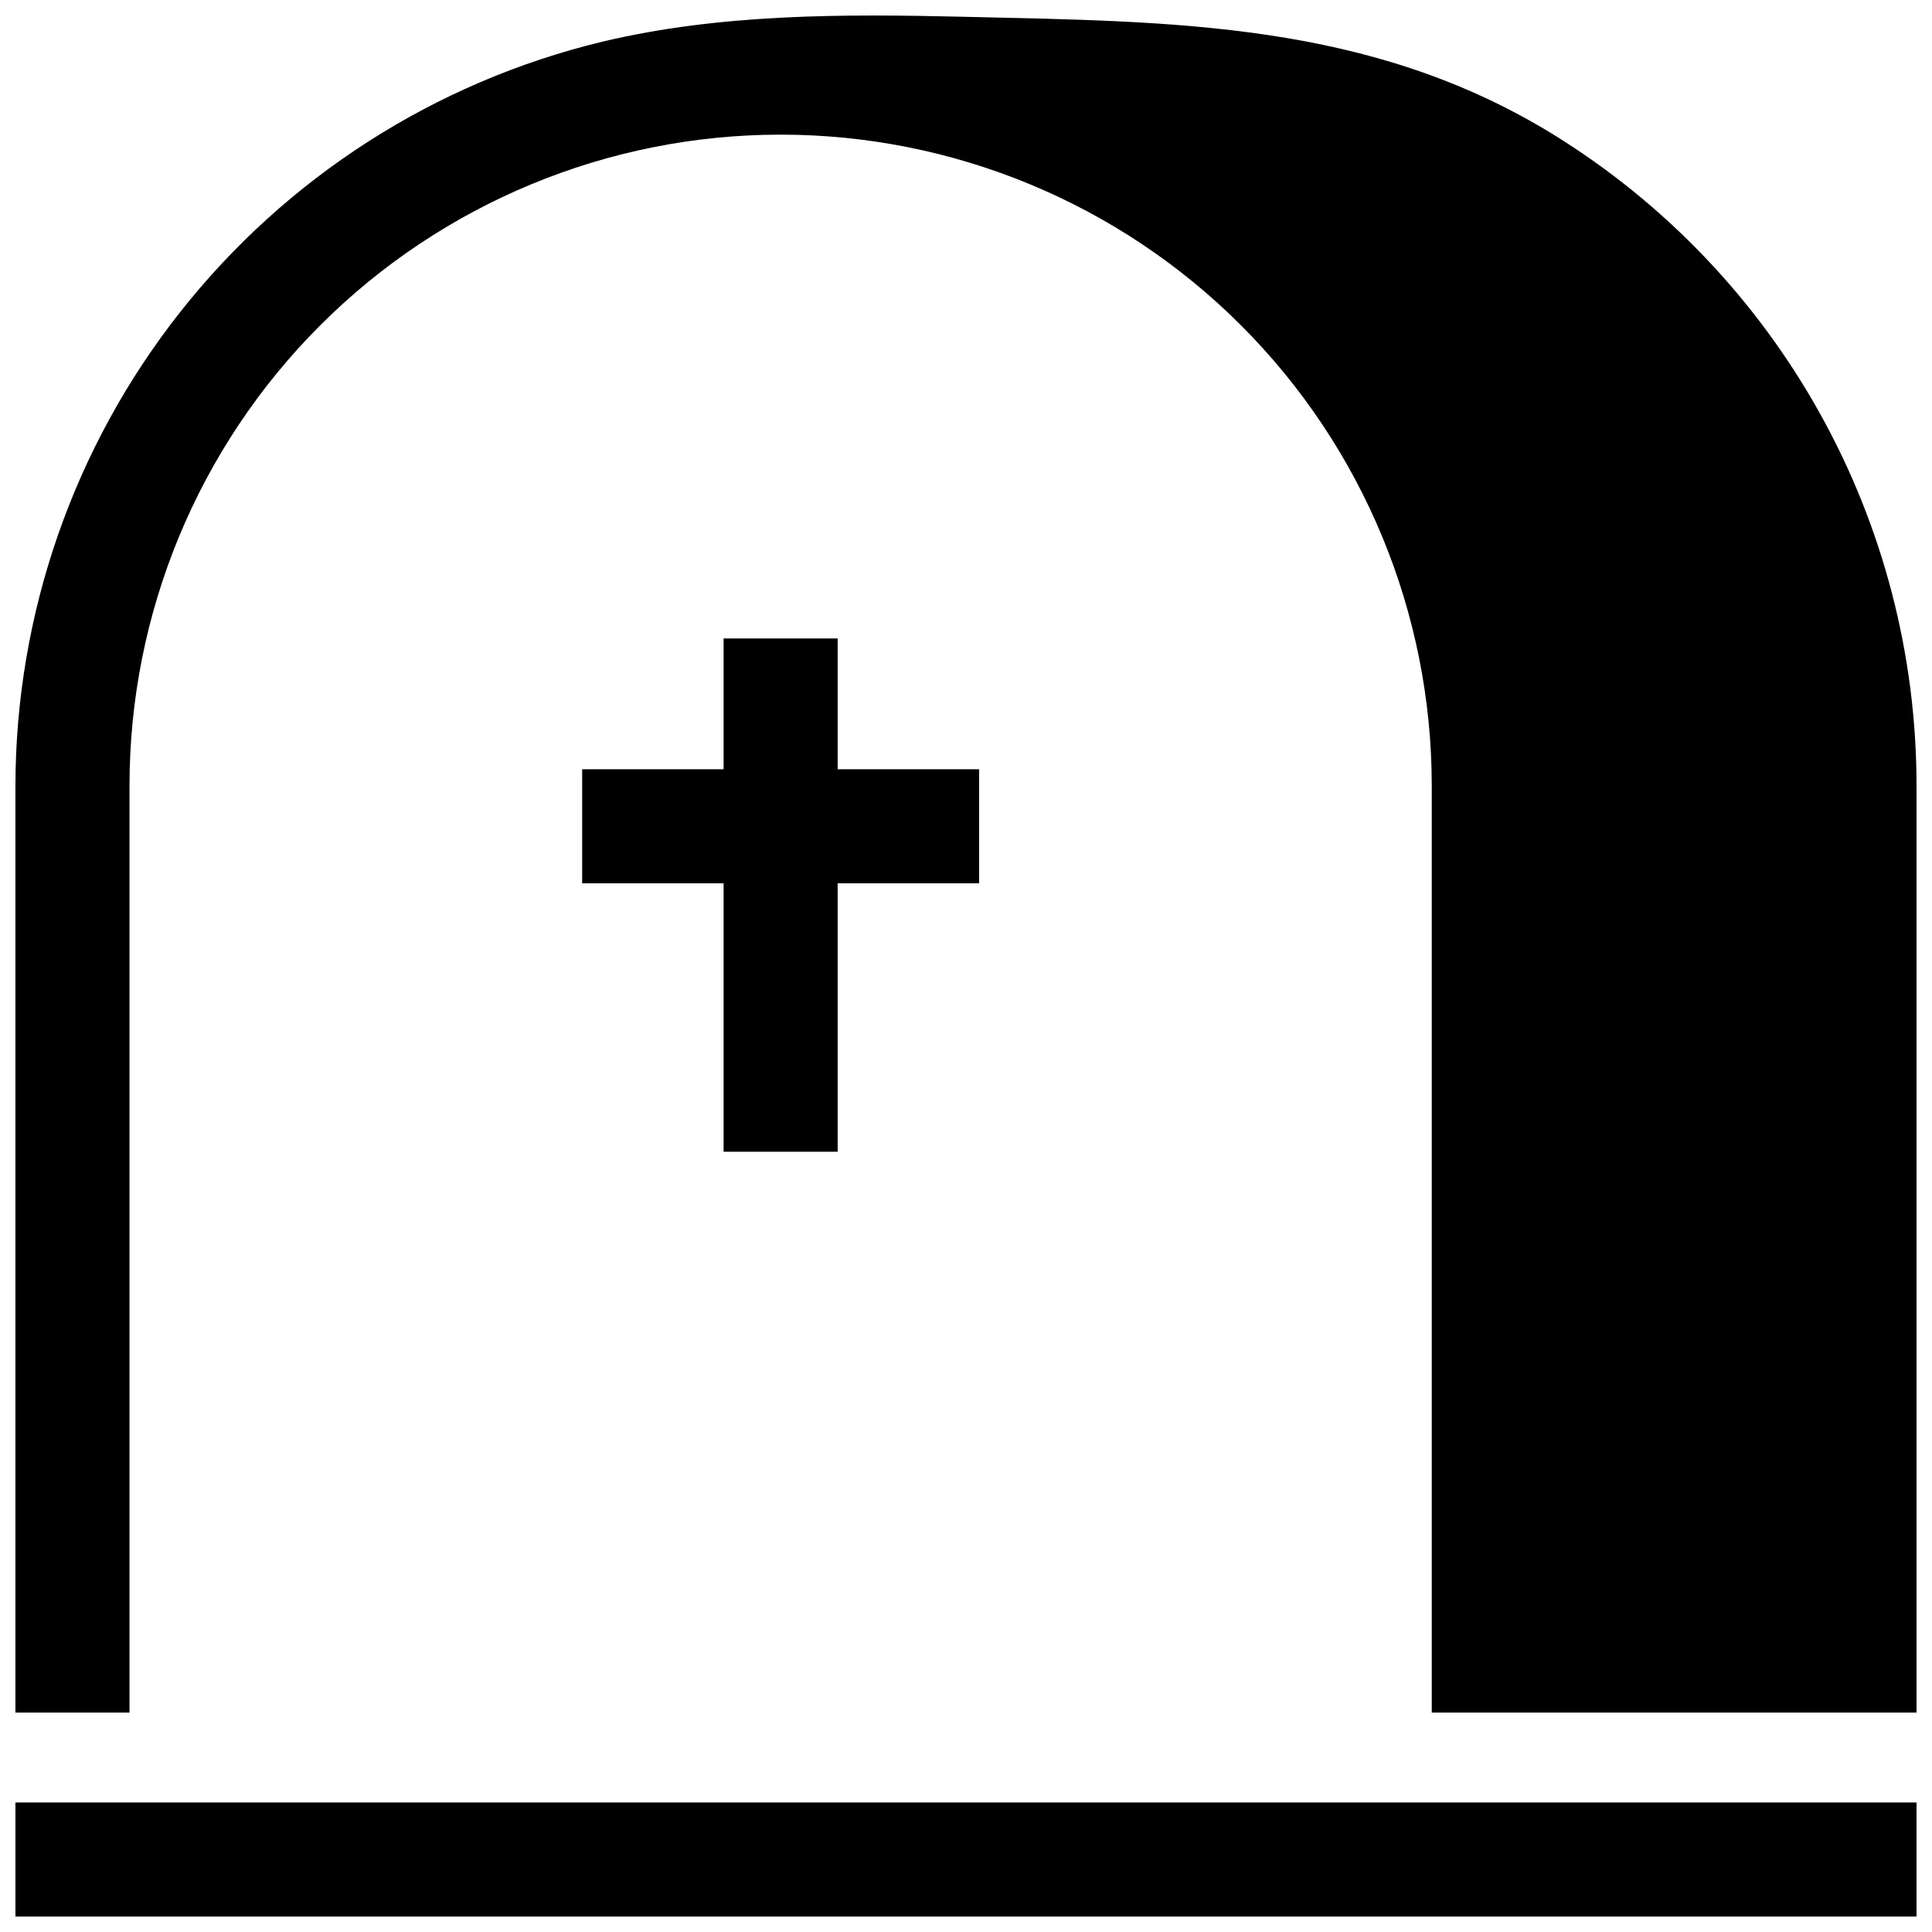
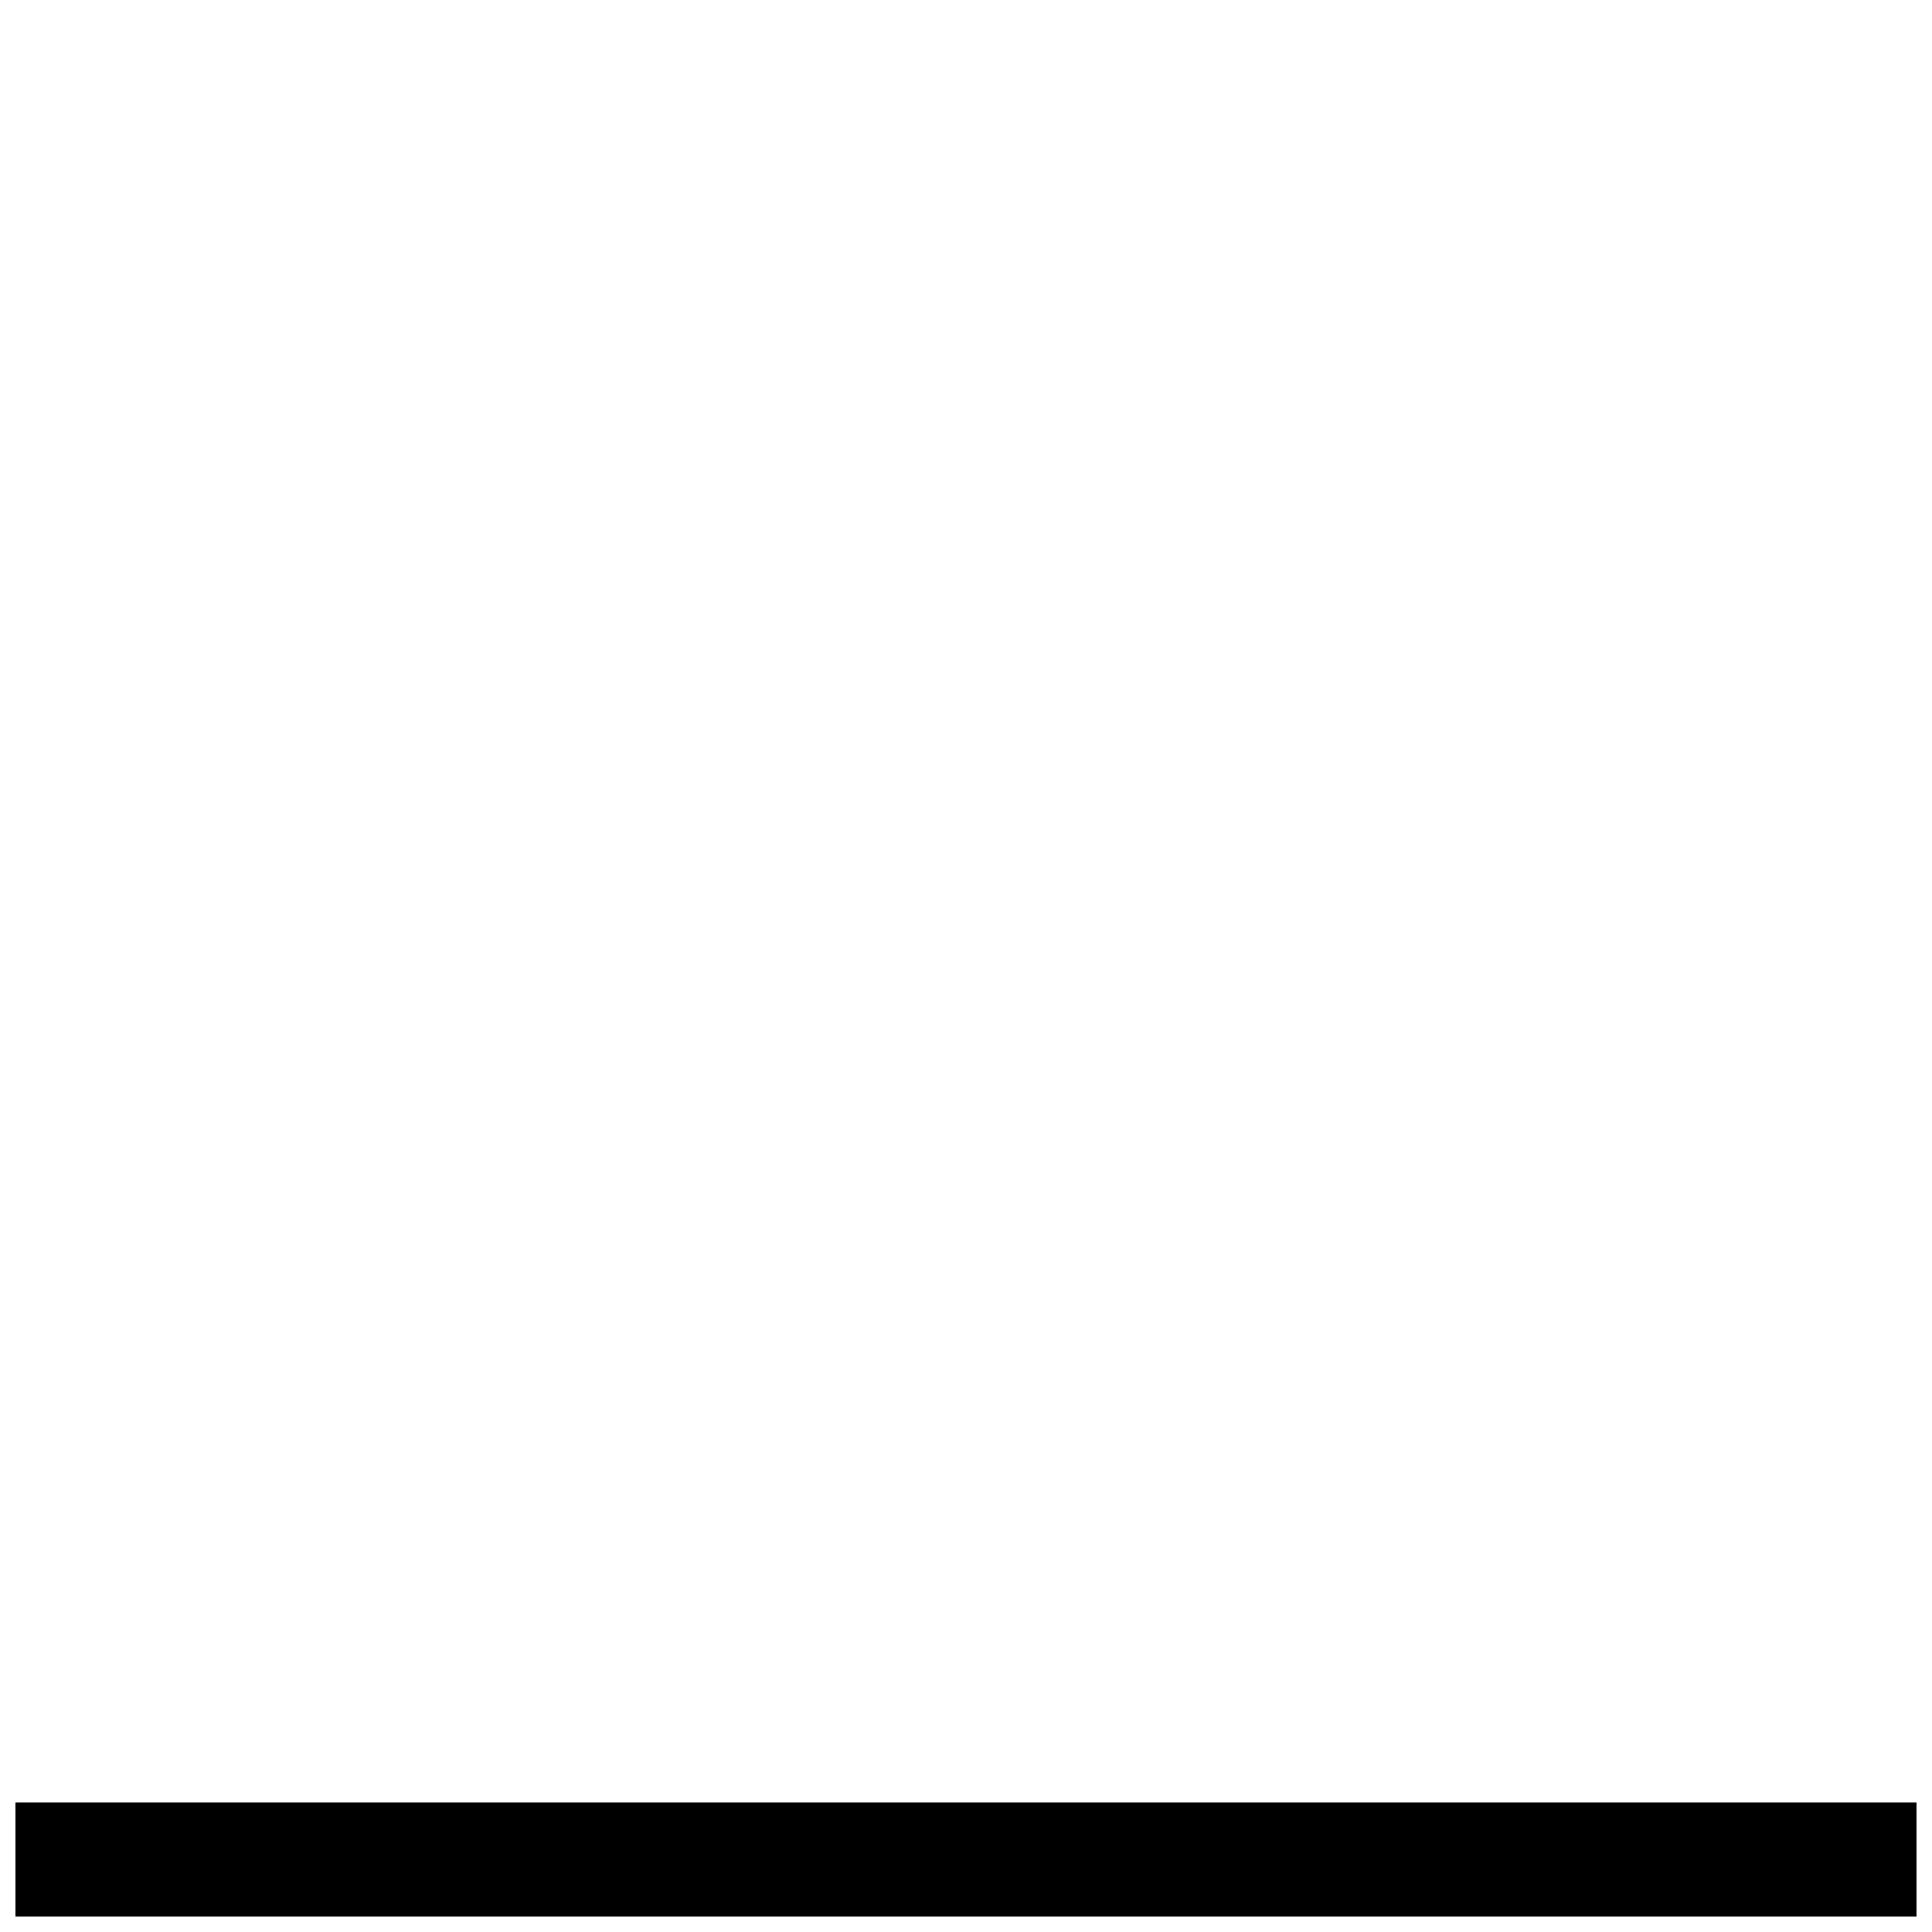
<svg xmlns="http://www.w3.org/2000/svg" width="800px" height="800px" version="1.1" viewBox="144 144 512 512">
  <defs>
    <clipPath id="b">
      <path d="m148.09 621h503.81v30.902h-503.81z" />
    </clipPath>
    <clipPath id="a">
-       <path d="m148.09 148.09h503.81v449.91h-503.81z" />
-     </clipPath>
+       </clipPath>
  </defs>
  <g clip-path="url(#b)">
    <path d="m148.09 621.68h503.81v30.23h-503.81z" />
  </g>
-   <path d="m365.99 347.86v-34.664h-30.23v34.664h-37.48v30.227h37.48v71.137h30.23v-71.137h37.484v-30.227z" />
  <g clip-path="url(#a)">
-     <path d="m651.9 352.24v245.61h-128.47v-245.61c0-45.766-18.18-89.656-50.543-122.02-32.359-32.359-76.25-50.539-122.01-50.539-45.766 0-89.656 18.18-122.02 50.539s-50.539 76.25-50.539 122.02v245.61h-30.23v-245.61c0.062-45.547 15.434-89.75 43.637-125.51 28.207-35.762 67.613-61.004 111.89-71.68 31.336-7.457 63.883-7.356 95.926-6.602 55.418 1.309 107.36 1.211 156.18 31.234v0.004c29.41 18.176 53.688 43.57 70.52 73.773 16.836 30.199 25.668 64.203 25.656 98.781z" />
-   </g>
+     </g>
</svg>